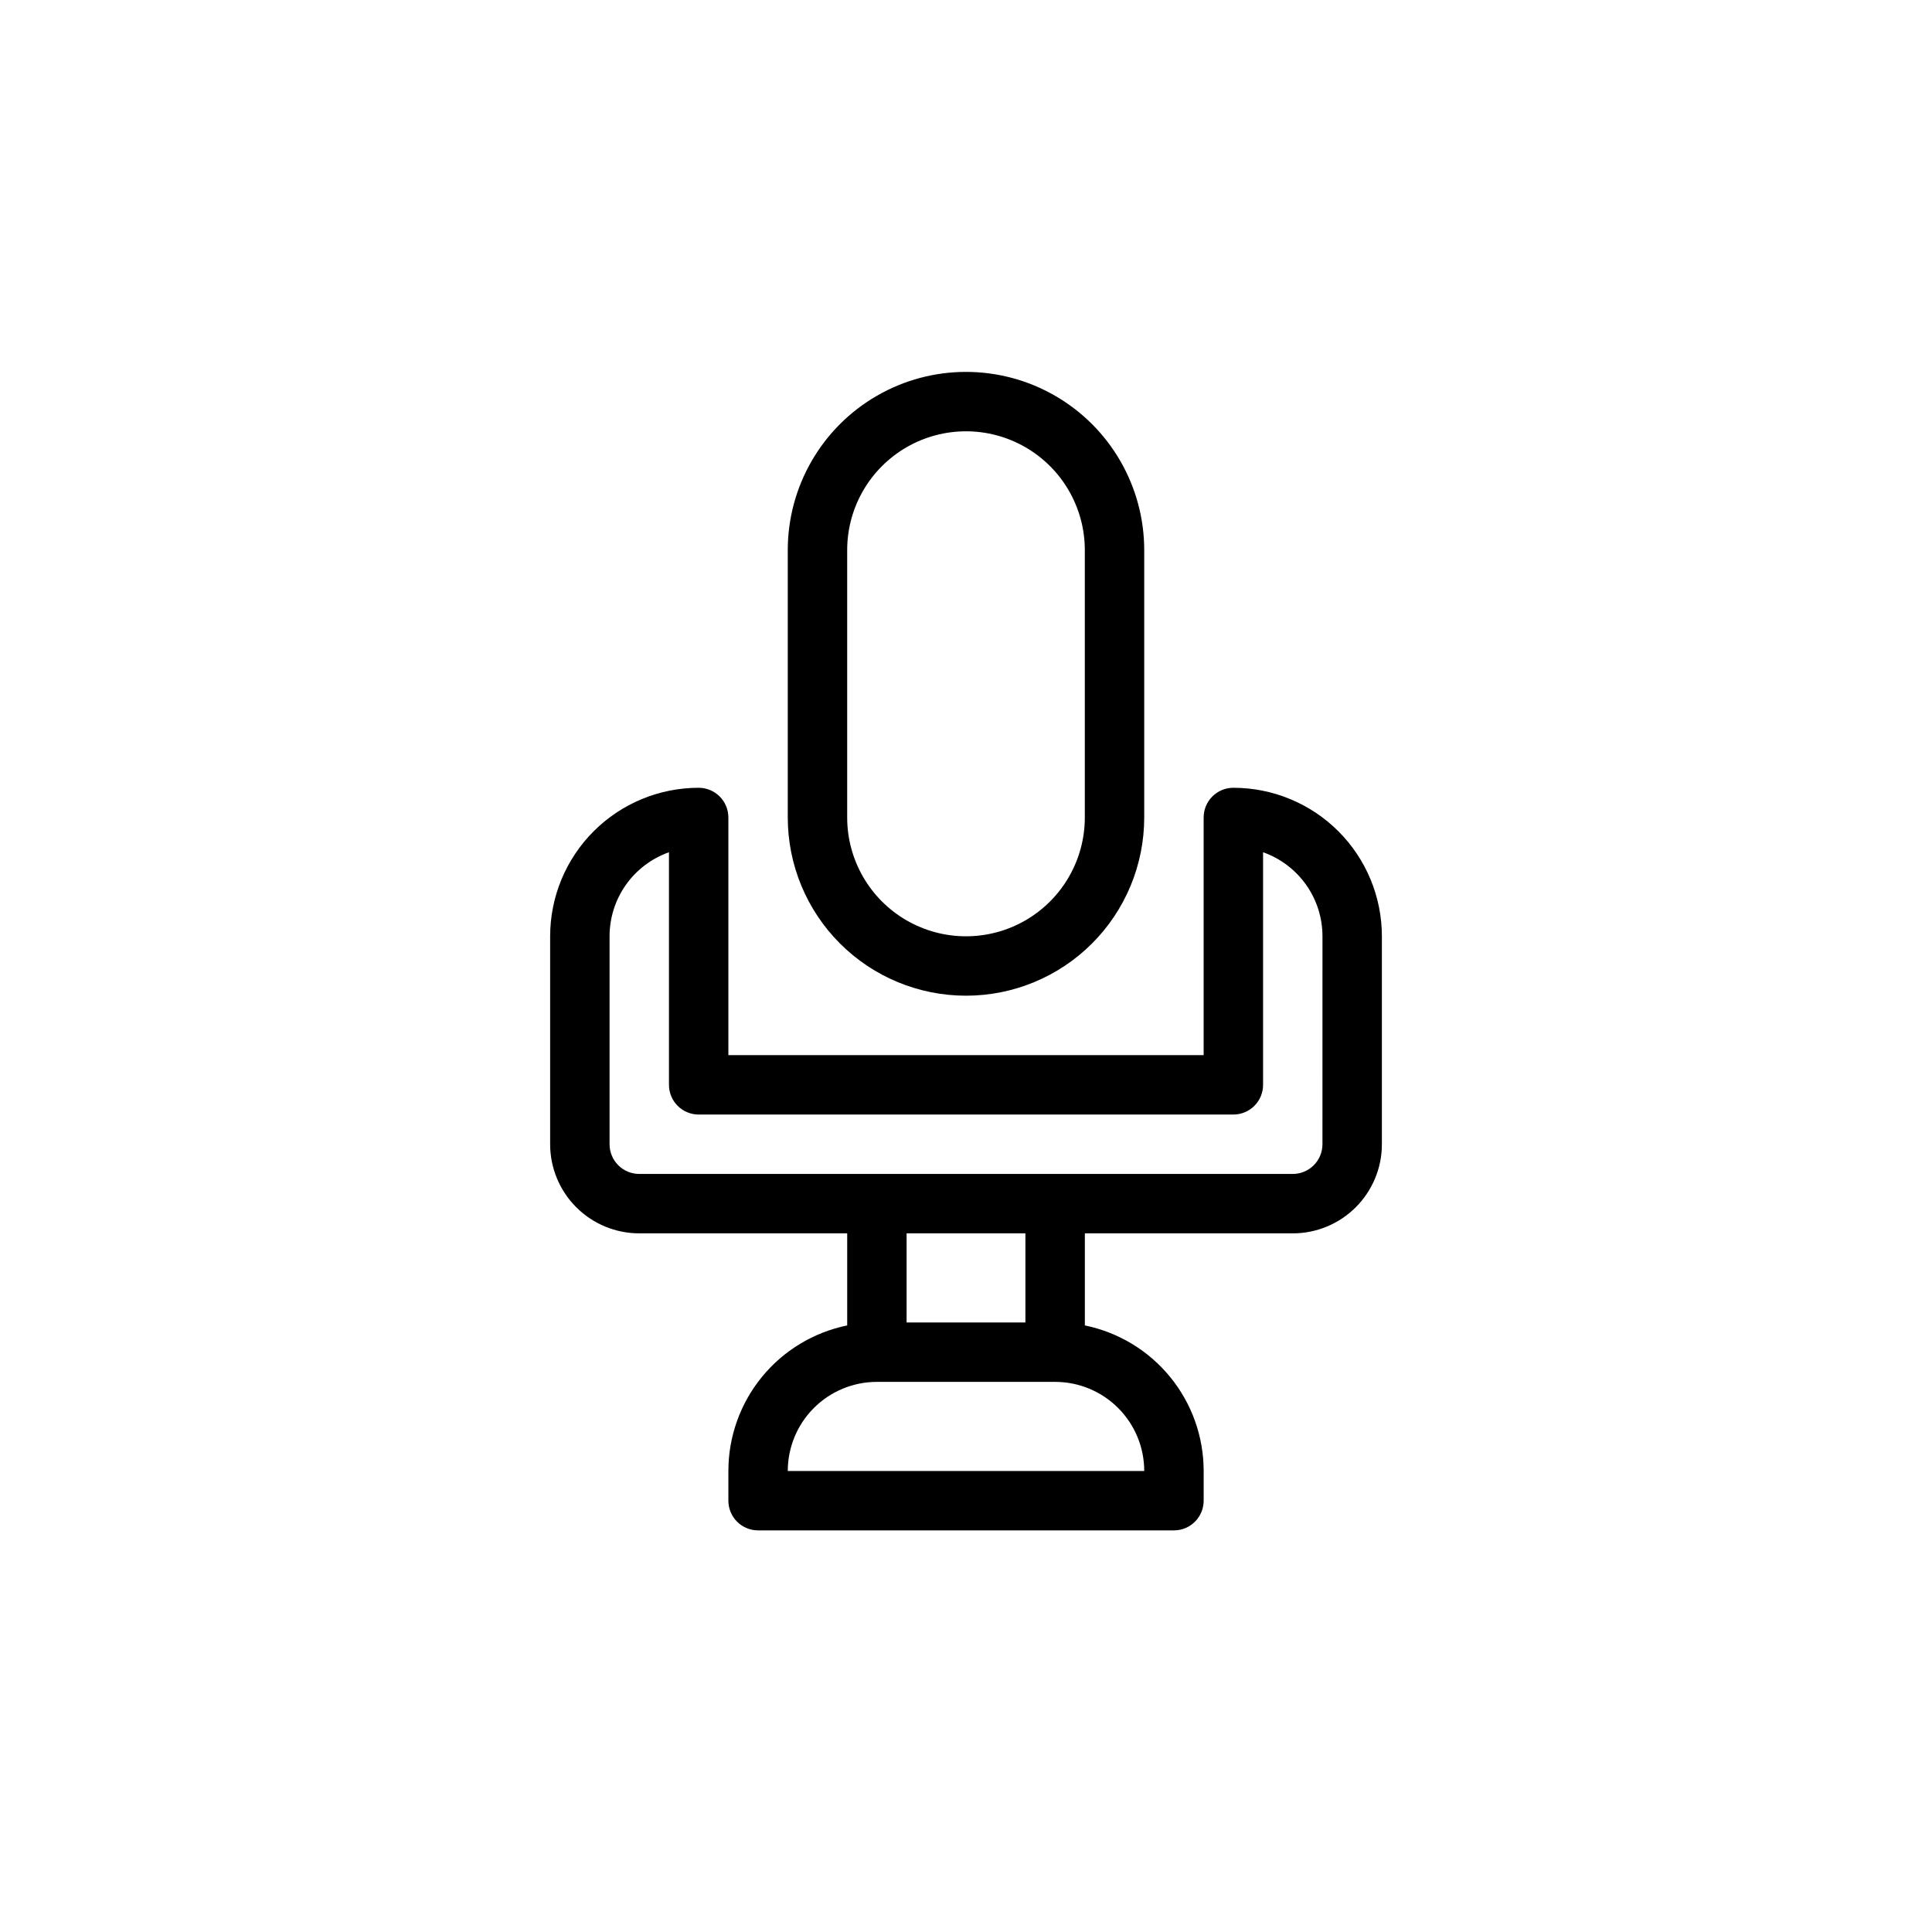
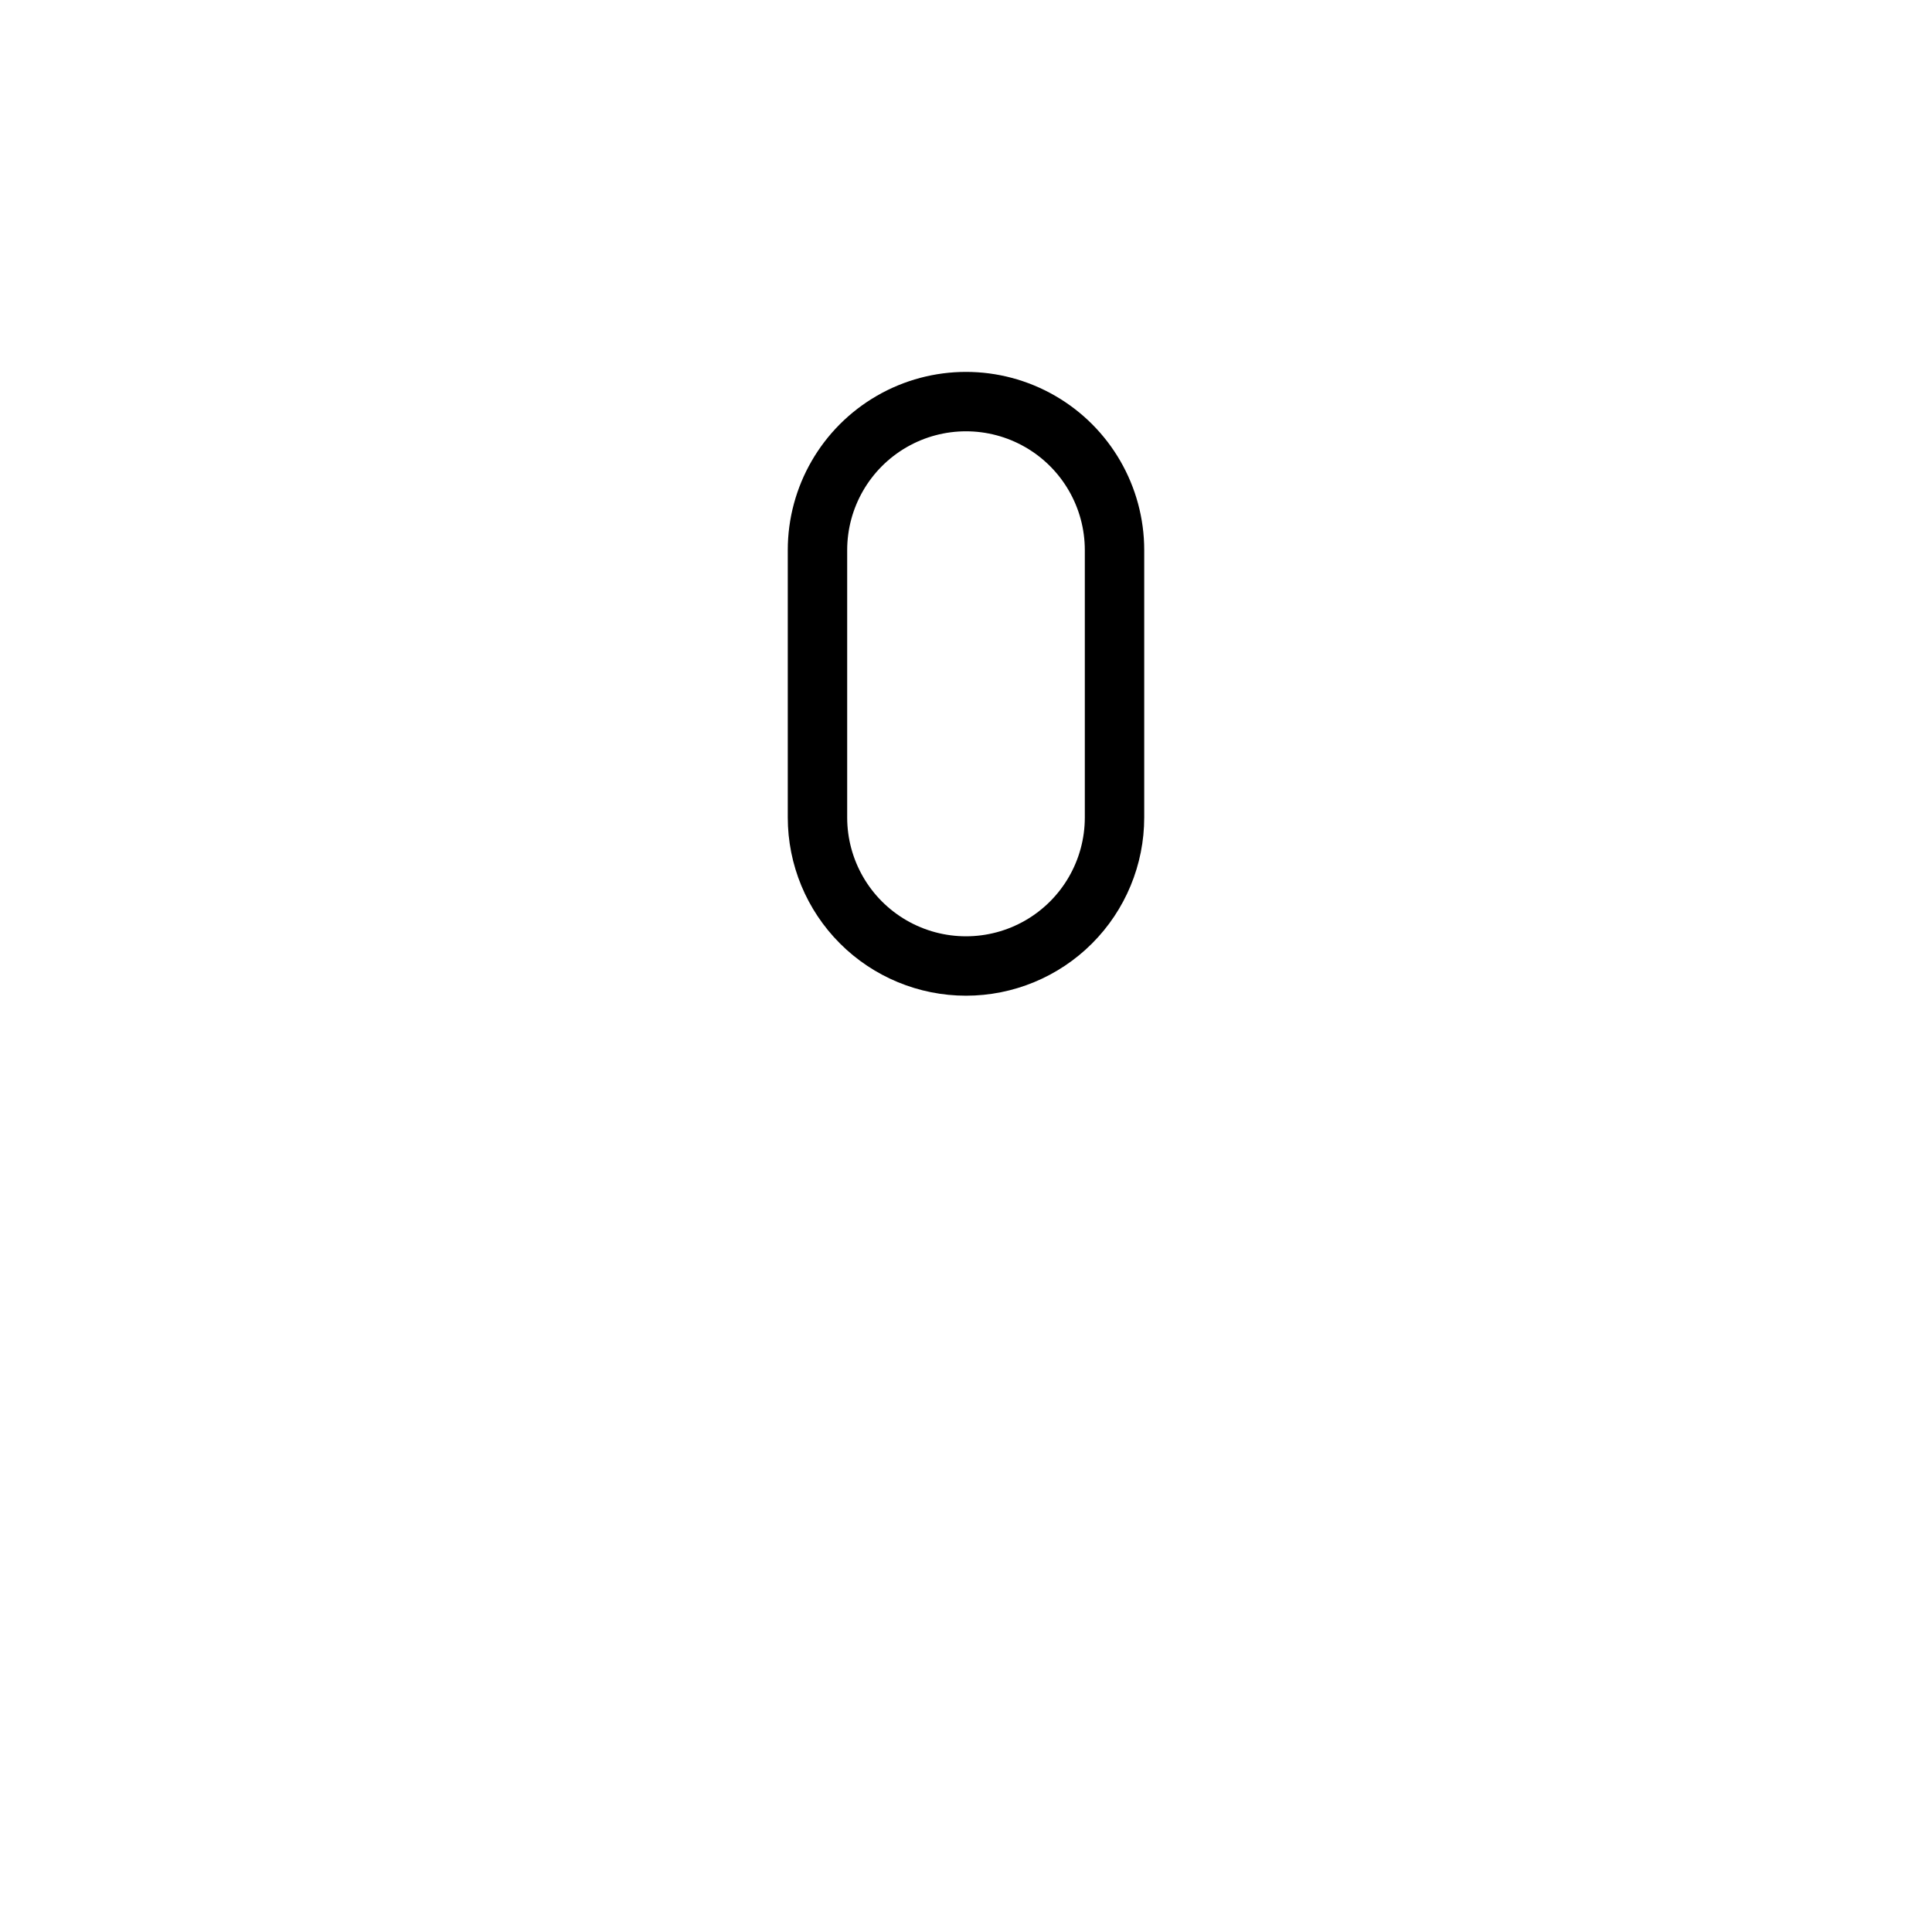
<svg xmlns="http://www.w3.org/2000/svg" fill="#000000" width="800px" height="800px" version="1.1" viewBox="144 144 512 512">
  <g>
-     <path d="m470.85 352.77c-4.348 0-7.871 3.523-7.871 7.871v62.977h-125.95v-62.977c0-2.086-0.832-4.09-2.309-5.566-1.473-1.473-3.477-2.305-5.566-2.305-10.438 0-20.449 4.148-27.828 11.527-7.383 7.383-11.531 17.395-11.531 27.832v55.105c0 6.262 2.488 12.27 6.918 16.699 4.43 4.43 10.438 6.918 16.699 6.918h55.105v24.402c-8.891 1.816-16.883 6.644-22.621 13.676-5.738 7.027-8.871 15.824-8.867 24.898v7.871c0 2.086 0.828 4.09 2.305 5.566 1.477 1.477 3.477 2.305 5.566 2.305h110.21c2.09 0 4.09-0.828 5.566-2.305 1.477-1.477 2.309-3.481 2.309-5.566v-7.871c0-9.074-3.133-17.871-8.871-24.898-5.738-7.031-13.727-11.859-22.617-13.676v-24.402h55.105-0.004c6.266 0 12.27-2.488 16.699-6.918 4.43-4.43 6.918-10.438 6.918-16.699v-55.105c0-10.438-4.148-20.449-11.527-27.832-7.383-7.379-17.395-11.527-27.832-11.527zm-23.617 181.06h-94.465c0-6.266 2.488-12.273 6.918-16.699 4.43-4.43 10.434-6.918 16.699-6.918h47.23c6.266 0 12.273 2.488 16.699 6.918 4.43 4.426 6.918 10.434 6.918 16.699zm-31.488-39.359-31.488-0.004v-23.613h31.488zm78.719-47.23v-0.004c0 2.09-0.828 4.09-2.305 5.566s-3.477 2.305-5.566 2.305h-173.18c-4.348 0-7.871-3.523-7.871-7.871v-55.105c-0.004-4.883 1.508-9.652 4.328-13.641 2.82-3.988 6.809-7.008 11.414-8.637v61.641c0 2.086 0.832 4.09 2.305 5.566 1.477 1.473 3.481 2.305 5.566 2.305h141.7c2.086 0 4.09-0.832 5.566-2.305 1.477-1.477 2.305-3.481 2.305-5.566v-61.641c4.606 1.629 8.594 4.648 11.414 8.637 2.82 3.988 4.332 8.758 4.328 13.641z" />
    <path d="m400 407.87c12.523 0 24.539-4.977 33.398-13.836 8.855-8.855 13.832-20.871 13.832-33.398v-70.848c0-16.875-9.004-32.465-23.617-40.902s-32.617-8.438-47.23 0c-14.613 8.438-23.617 24.027-23.617 40.902v70.848c0 12.527 4.977 24.543 13.836 33.398 8.855 8.859 20.871 13.836 33.398 13.836zm-31.488-118.08c0-11.25 6-21.645 15.742-27.27 9.742-5.625 21.746-5.625 31.488 0 9.742 5.625 15.746 16.02 15.746 27.27v70.848c0 11.25-6.004 21.645-15.746 27.27-9.742 5.625-21.746 5.625-31.488 0-9.742-5.625-15.742-16.02-15.742-27.27z" />
  </g>
</svg>